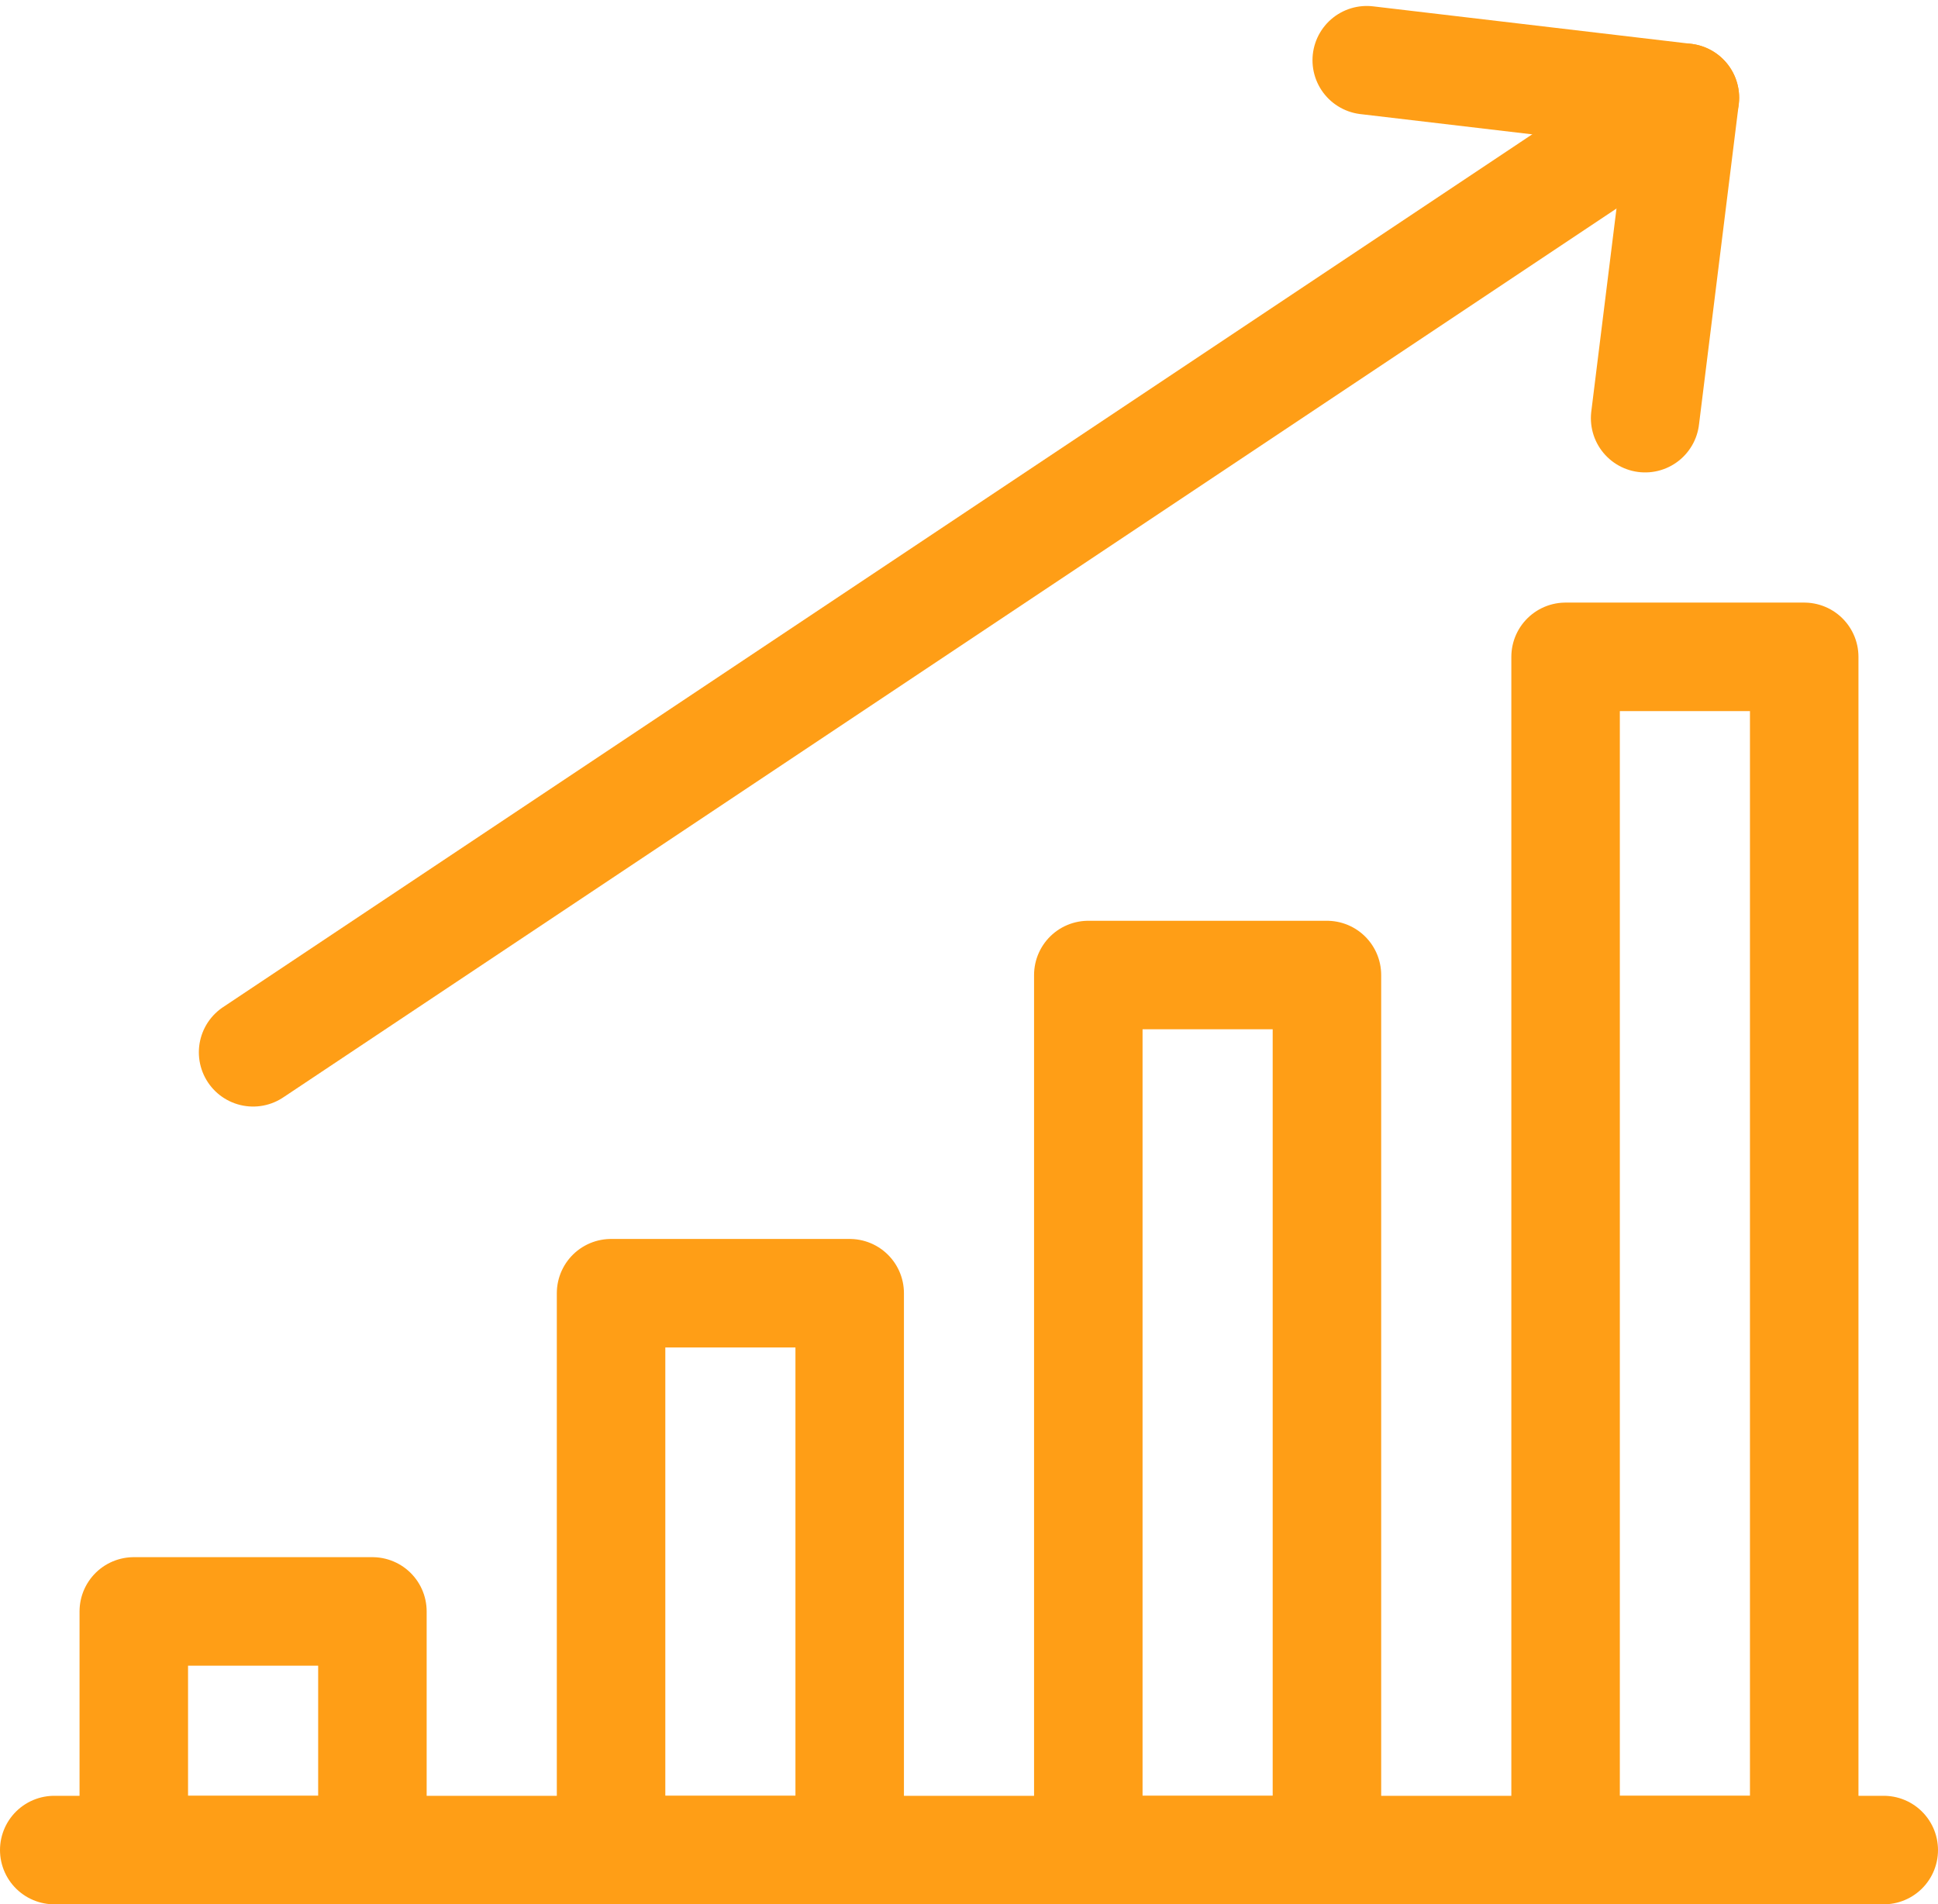
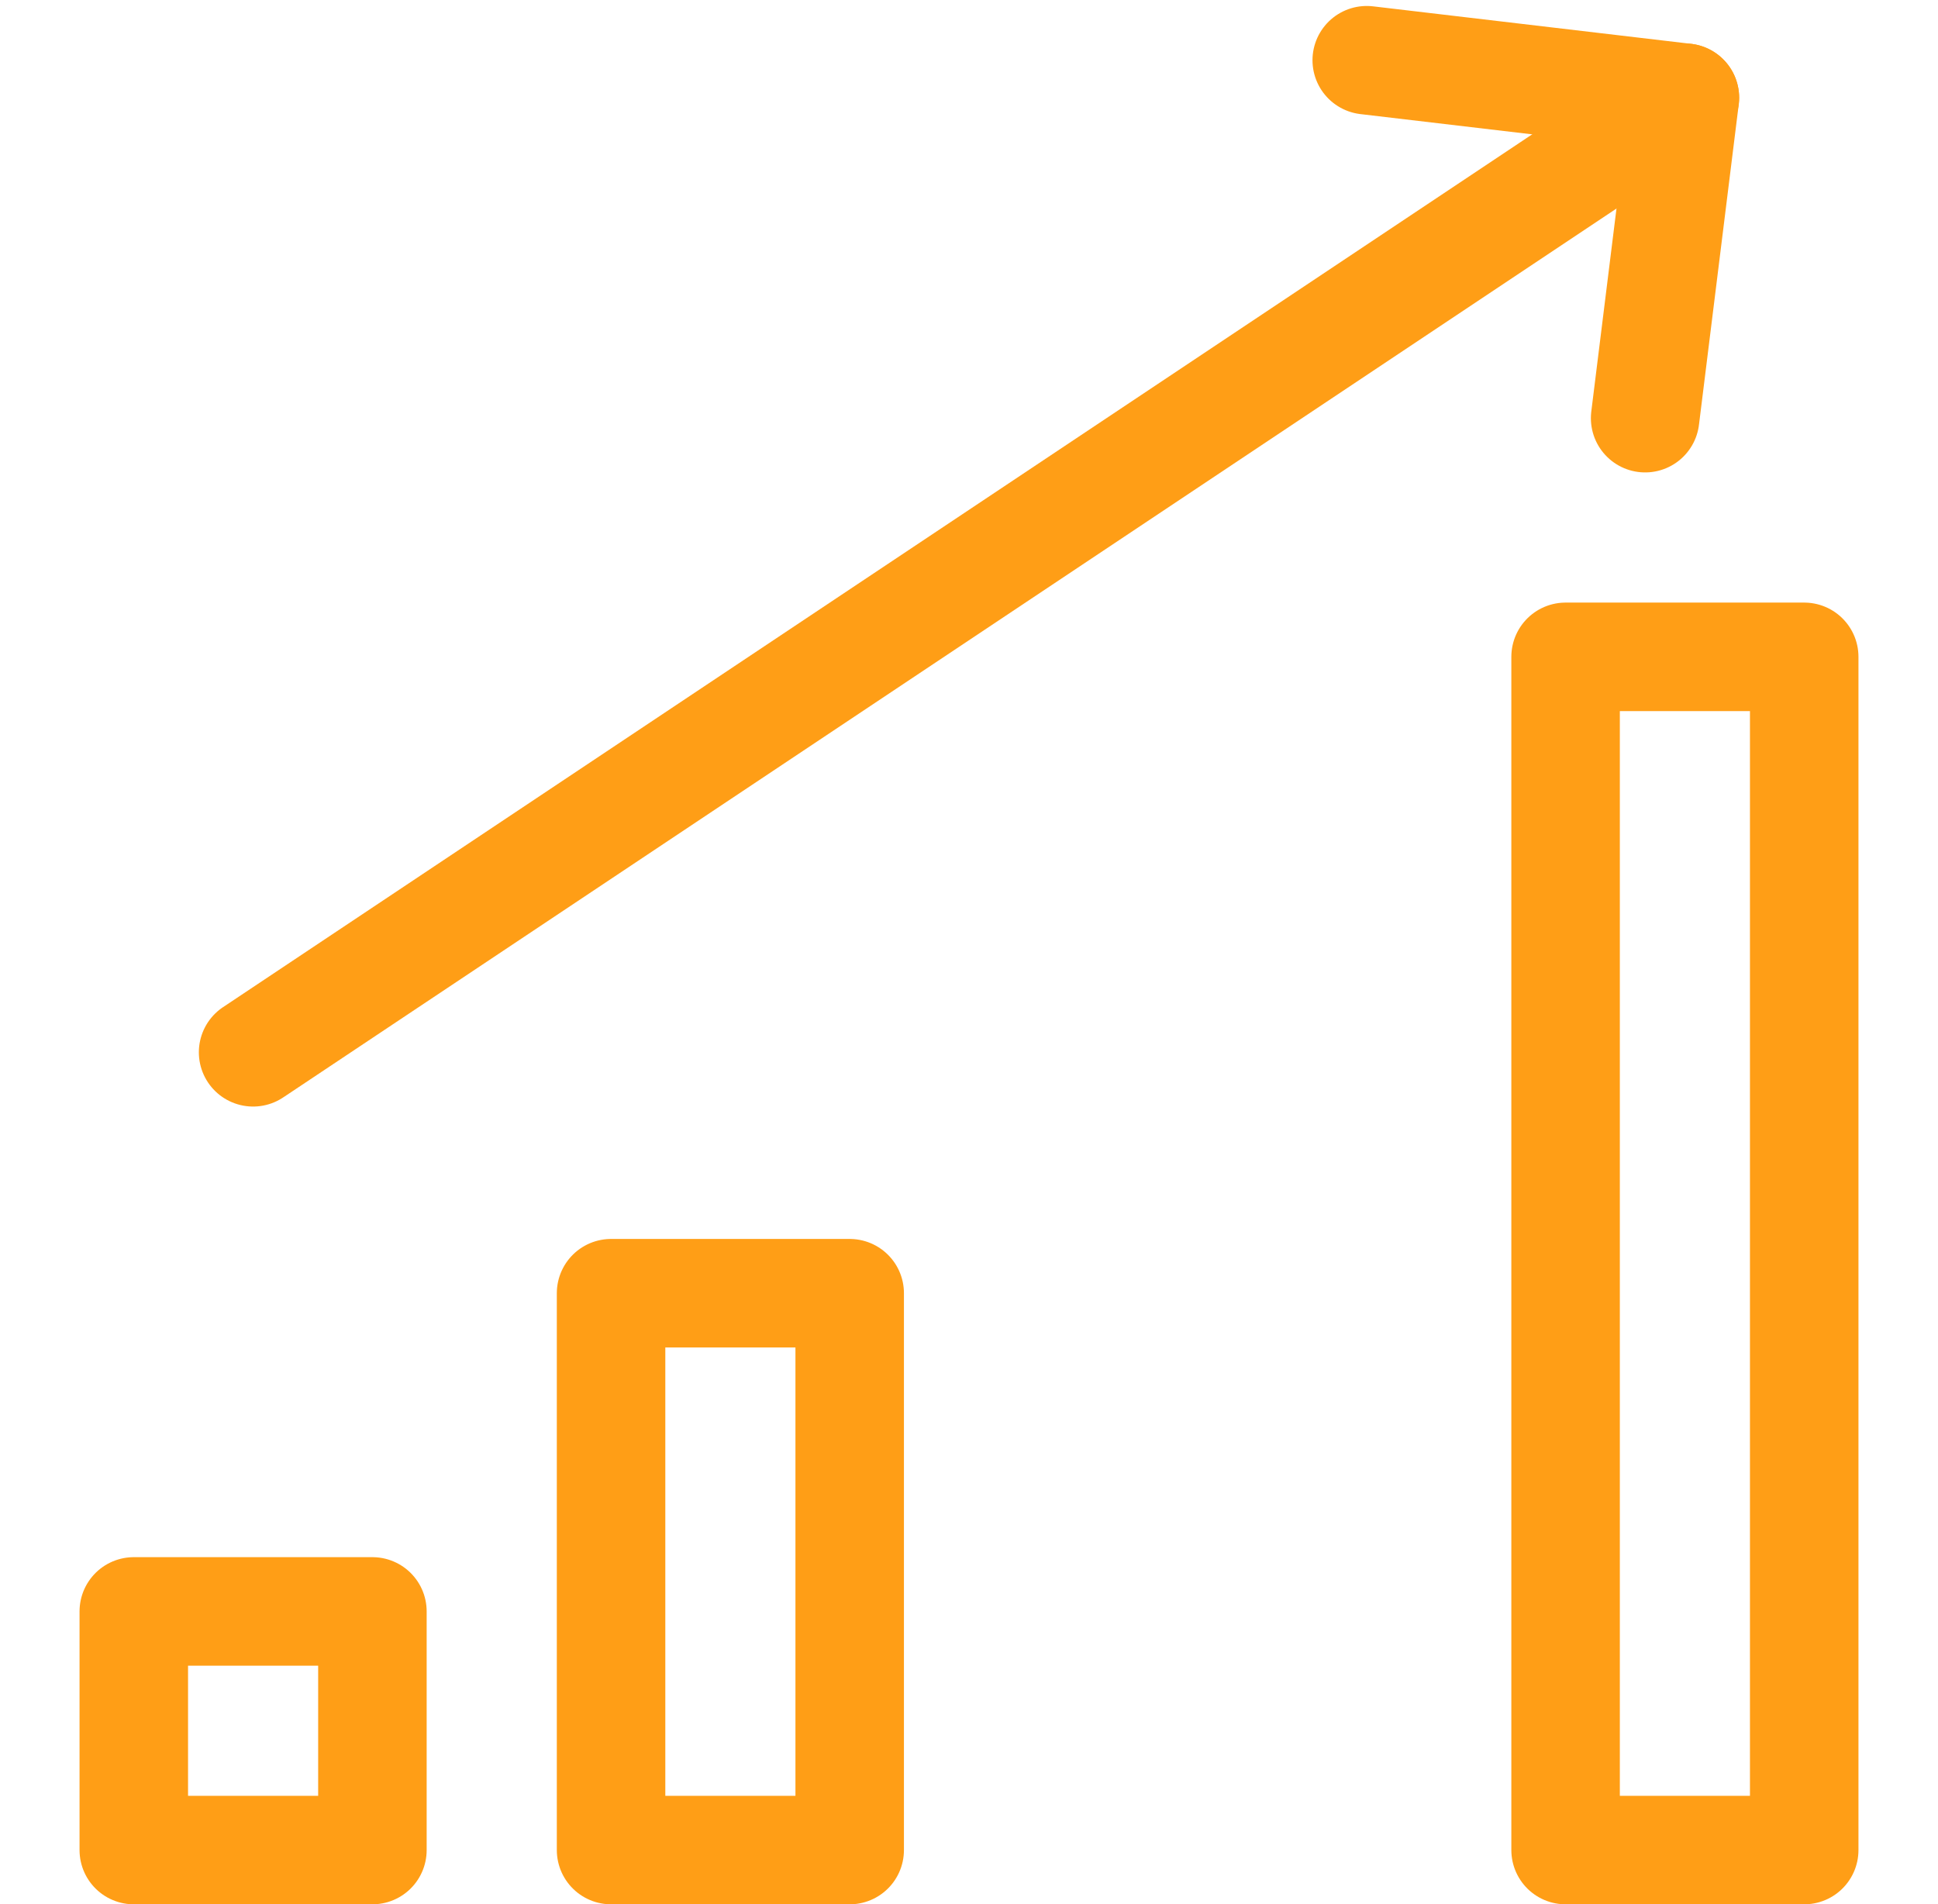
<svg xmlns="http://www.w3.org/2000/svg" width="57.16" height="56.163" viewBox="0 0 57.16 56.163">
  <g id="Presidio_Simple_Icon_Library" data-name="Presidio Simple Icon Library" transform="translate(1.6 1.776)">
    <g id="Group_19983" data-name="Group 19983" transform="translate(0 0)">
-       <line id="Line_7942" data-name="Line 7942" x2="53.96" transform="translate(0 52.787)" fill="none" stroke="#ff9e16" stroke-linecap="round" stroke-linejoin="round" stroke-width="3.2" />
      <rect id="Rectangle_24168" data-name="Rectangle 24168" width="7.038" height="7.038" transform="translate(2.346 45.749)" fill="none" stroke="#ff9e16" stroke-linecap="round" stroke-linejoin="round" stroke-width="3.2" />
      <rect id="Rectangle_24169" data-name="Rectangle 24169" width="7.038" height="16.423" transform="translate(16.423 36.364)" fill="none" stroke="#ff9e16" stroke-linecap="round" stroke-linejoin="round" stroke-width="3.2" />
-       <rect id="Rectangle_24170" data-name="Rectangle 24170" width="7.038" height="25.807" transform="translate(30.499 26.98)" fill="none" stroke="#ff9e16" stroke-linecap="round" stroke-linejoin="round" stroke-width="3.2" />
      <rect id="Rectangle_24171" data-name="Rectangle 24171" width="7.038" height="35.191" transform="translate(44.576 17.596)" fill="none" stroke="#ff9e16" stroke-linecap="round" stroke-linejoin="round" stroke-width="3.2" />
      <line id="Line_7943" data-name="Line 7943" y1="28.153" x2="42.23" transform="translate(5.865 1.106)" fill="none" stroke="#ff9e16" stroke-linecap="round" stroke-linejoin="round" stroke-width="3.2" />
      <path id="Path_70424" data-name="Path 70424" d="M32.311,11.557l1.173-9.451L24.1,1" transform="translate(14.611 -1)" fill="none" stroke="#ff9e16" stroke-linecap="round" stroke-linejoin="round" stroke-width="3.2" />
    </g>
  </g>
</svg>